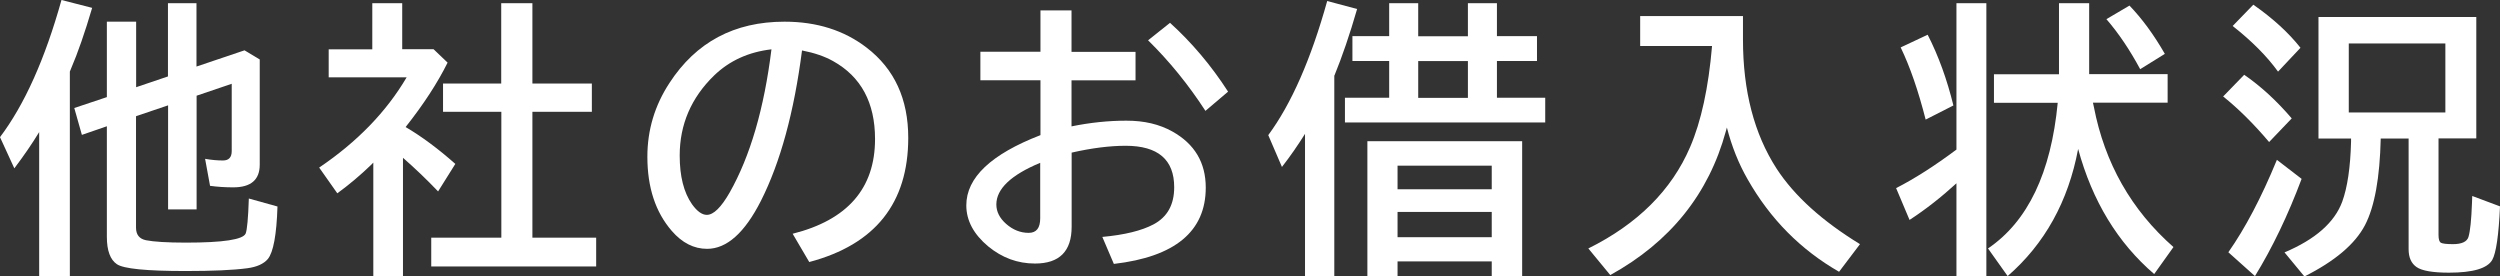
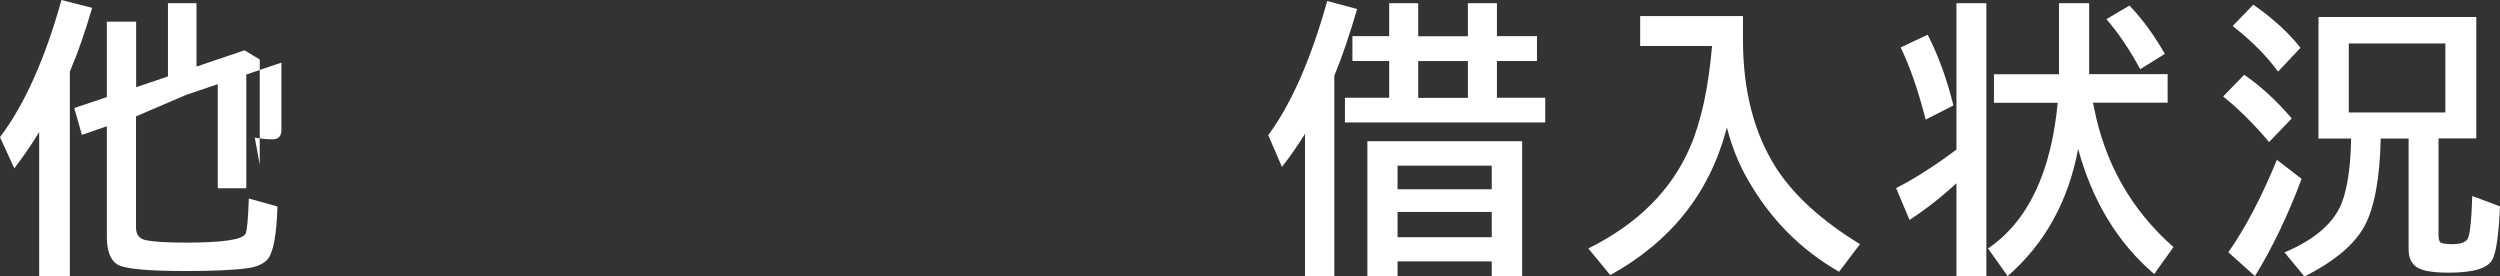
<svg xmlns="http://www.w3.org/2000/svg" id="b" data-name="レイヤー 2" width="197.22" height="21.8" viewBox="0 0 197.22 21.8">
  <rect x="0" y="0" width="197.22" height="21.8" fill="#333333" stroke="none" />
  <defs>
    <style>
      .d {
        fill: #fff;
        stroke-width: 0px;
      }
    </style>
  </defs>
  <g id="c" data-name="レイヤー 1">
    <g>
-       <path class="d" d="M5.51,5.66v16.14h-2.42v-11.38c-.54.89-1.19,1.84-1.96,2.86l-1.13-2.46C1.93,8.26,3.55,4.66,4.85,0l2.42.62c-.58,1.97-1.14,3.57-1.66,4.78-.04.09-.07.17-.1.25ZM10.73,9.18v8.78c0,.55.26.88.78.99.6.12,1.65.19,3.16.19,2.94,0,4.51-.24,4.71-.72.11-.27.2-1.19.25-2.76l2.26.63c-.07,2.24-.33,3.62-.76,4.14-.32.38-.86.63-1.62.73-1.11.15-2.74.22-4.88.22-3.09,0-4.89-.18-5.41-.54-.52-.35-.79-1.07-.79-2.15v-8.73l-1.97.68-.6-2.12,2.57-.86V1.71h2.31v5.17l2.51-.85V.25h2.25v5l3.79-1.28,1.2.72v8.3c0,1.2-.7,1.79-2.09,1.79-.64,0-1.25-.04-1.83-.12l-.39-2.13c.51.09.98.13,1.41.13.46,0,.69-.25.69-.74v-5.31l-2.77.94v8.97h-2.25v-8.21l-2.51.85Z" />
-       <path class="d" d="M32.01,10.03c1.23.72,2.54,1.69,3.91,2.9l-1.36,2.17c-.92-.96-1.84-1.84-2.77-2.65v9.35h-2.34v-8.97l-.19.19c-.84.81-1.72,1.55-2.65,2.23l-1.43-2.03c3-2.03,5.3-4.4,6.9-7.12h-6.15v-2.21h3.44V.25h2.36v3.63h2.47l1.11,1.06c-.8,1.61-1.9,3.3-3.31,5.08ZM39.54,6.6V.25h2.46v6.34h4.69v2.23h-4.69v9.93h5.03v2.27h-13.01v-2.27h5.53v-9.93h-4.6v-2.23h4.6Z" />
-       <path class="d" d="M62.53,18.44c4.33-1.09,6.5-3.58,6.5-7.47,0-2.87-1.1-4.92-3.31-6.15-.66-.37-1.47-.65-2.45-.84-.63,4.88-1.71,8.83-3.24,11.86-1.28,2.52-2.69,3.79-4.25,3.79-1.04,0-1.97-.47-2.79-1.42-1.28-1.48-1.92-3.42-1.92-5.85,0-2.1.58-4.04,1.74-5.81,2.1-3.23,5.12-4.84,9.08-4.84,2.54,0,4.7.68,6.48,2.05,2.19,1.68,3.28,4.05,3.28,7.11,0,5.15-2.6,8.42-7.81,9.8l-1.31-2.23ZM60.87,3.89c-1.82.21-3.33.9-4.54,2.07-1.81,1.76-2.71,3.87-2.71,6.31,0,1.63.32,2.91.97,3.84.4.56.79.84,1.17.84.53,0,1.13-.59,1.8-1.76,1.62-2.86,2.72-6.62,3.3-11.31Z" />
-       <path class="d" d="M82.07.82h2.46v3.27h5.05v2.25h-5.05v3.63c1.47-.3,2.91-.45,4.33-.45s2.59.28,3.62.85c1.76.98,2.64,2.46,2.64,4.43,0,3.45-2.42,5.46-7.25,6.02l-.91-2.13c1.75-.16,3.1-.49,4.04-.99,1.09-.58,1.63-1.55,1.63-2.93,0-2.18-1.28-3.27-3.83-3.27-1.26,0-2.68.18-4.26.54v5.85c0,1.93-.96,2.9-2.89,2.9-1.37,0-2.59-.45-3.69-1.35-1.15-.96-1.73-2.04-1.73-3.24,0-2.19,1.95-4.03,5.85-5.54v-4.33h-4.74v-2.25h4.74V.82ZM82.07,12.84c-2.31.96-3.47,2.06-3.47,3.29,0,.57.26,1.08.77,1.53.53.47,1.13.71,1.78.71.61,0,.91-.38.91-1.15v-4.37ZM95.09,8.74c-1.35-2.08-2.86-3.93-4.52-5.56l1.73-1.38c1.73,1.57,3.26,3.38,4.58,5.43l-1.79,1.52Z" />
+       <path class="d" d="M5.51,5.66v16.14h-2.42v-11.38c-.54.89-1.19,1.84-1.96,2.86l-1.13-2.46C1.93,8.26,3.55,4.66,4.85,0l2.42.62c-.58,1.97-1.14,3.57-1.66,4.78-.04.09-.07.17-.1.25ZM10.73,9.18v8.78c0,.55.26.88.78.99.6.12,1.65.19,3.16.19,2.94,0,4.51-.24,4.71-.72.11-.27.2-1.19.25-2.76l2.26.63c-.07,2.24-.33,3.62-.76,4.14-.32.38-.86.63-1.62.73-1.11.15-2.74.22-4.88.22-3.09,0-4.89-.18-5.41-.54-.52-.35-.79-1.07-.79-2.15v-8.73l-1.97.68-.6-2.12,2.57-.86V1.71h2.31v5.17l2.51-.85V.25h2.25v5l3.79-1.28,1.2.72v8.3l-.39-2.13c.51.09.98.13,1.41.13.46,0,.69-.25.69-.74v-5.31l-2.77.94v8.97h-2.25v-8.21l-2.51.85Z" />
      <path class="d" d="M105.26,5.96v15.84h-2.31v-11.24c-.54.86-1.14,1.74-1.82,2.61l-1.08-2.51c1.82-2.46,3.37-5.99,4.65-10.58l2.36.63c-.58,2.01-1.18,3.76-1.79,5.25ZM111.88,2.86h3.92V.25h2.29v2.6h3.16v1.96h-3.16v2.9h3.81v1.95h-15.8v-1.95h3.49v-2.9h-2.9v-1.96h2.9V.25h2.29v2.6ZM120.08,11.14v10.66h-2.4v-1.18h-7.43v1.18h-2.38v-10.66h12.21ZM110.25,13.07v1.86h7.43v-1.86h-7.43ZM110.25,16.72v1.99h7.43v-1.99h-7.43ZM111.88,4.82v2.9h3.92v-2.9h-3.92Z" />
      <path class="d" d="M137.5,1.27v1.86c0,4.04.88,7.43,2.65,10.17,1.4,2.15,3.59,4.13,6.58,5.96l-1.65,2.18c-3.03-1.74-5.43-4.16-7.21-7.29-.72-1.25-1.26-2.62-1.64-4.09l-.08.29c-1.35,4.95-4.39,8.74-9.12,11.35l-1.73-2.1c3.89-1.93,6.57-4.6,8.03-8,.87-2.02,1.45-4.68,1.73-7.97h-5.67V1.27h8.12Z" />
      <path class="d" d="M154.34,14.46c-1.18,1.08-2.41,2.05-3.7,2.89l-1.06-2.51c1.47-.75,3.06-1.77,4.76-3.04V.25h2.36v21.55h-2.36v-7.34ZM151.91,9.43c-.58-2.27-1.23-4.16-1.97-5.69l2.13-1c.86,1.68,1.53,3.54,2.03,5.58l-2.18,1.11ZM165.11,8.11c.02.1.04.21.07.32.86,4.45,2.96,8.14,6.28,11.06l-1.52,2.13c-2.88-2.47-4.88-5.76-6-9.87-.78,4.15-2.64,7.49-5.56,10.03l-1.55-2.18c3.14-2.13,4.97-5.96,5.5-11.49h-5.03v-2.25h5.13V.25h2.38v5.6h6.19v2.25h-5.89ZM168.83,5.45c-.81-1.51-1.7-2.83-2.66-3.94l1.82-1.07c1,1.04,1.93,2.31,2.79,3.81l-1.95,1.21Z" />
      <path class="d" d="M179.01,11.21c-1.22-1.44-2.43-2.64-3.63-3.6l1.66-1.71c1.31.9,2.56,2.05,3.75,3.44l-1.78,1.86ZM175.79,19.9c1.32-1.88,2.6-4.3,3.83-7.29l1.95,1.5c-1.08,2.88-2.31,5.44-3.68,7.67l-2.1-1.88ZM179.71,5.65c-.89-1.23-2.08-2.42-3.58-3.6l1.63-1.68c1.56,1.09,2.8,2.23,3.72,3.4l-1.77,1.88ZM192.37,10.92v7.6c0,.35.06.56.19.63.12.07.44.11.95.11.69,0,1.1-.19,1.22-.56.14-.46.23-1.35.28-2.69l.02-.55,2.19.82c-.1,2.28-.31,3.69-.61,4.22-.38.67-1.52,1.01-3.42,1.01-1.28,0-2.13-.15-2.55-.44-.42-.29-.63-.76-.63-1.41v-8.73h-2.2c-.07,3.09-.48,5.37-1.24,6.83-.78,1.49-2.37,2.84-4.78,4.05l-1.57-1.9c2.42-1.02,3.94-2.35,4.55-3.99.41-1.12.65-2.71.7-4.75v-.24s-2.57,0-2.57,0V1.34h12.45v9.58h-2.97ZM185.29,3.43v5.44h7.62V3.43h-7.62Z" />
    </g>
  </g>
</svg>